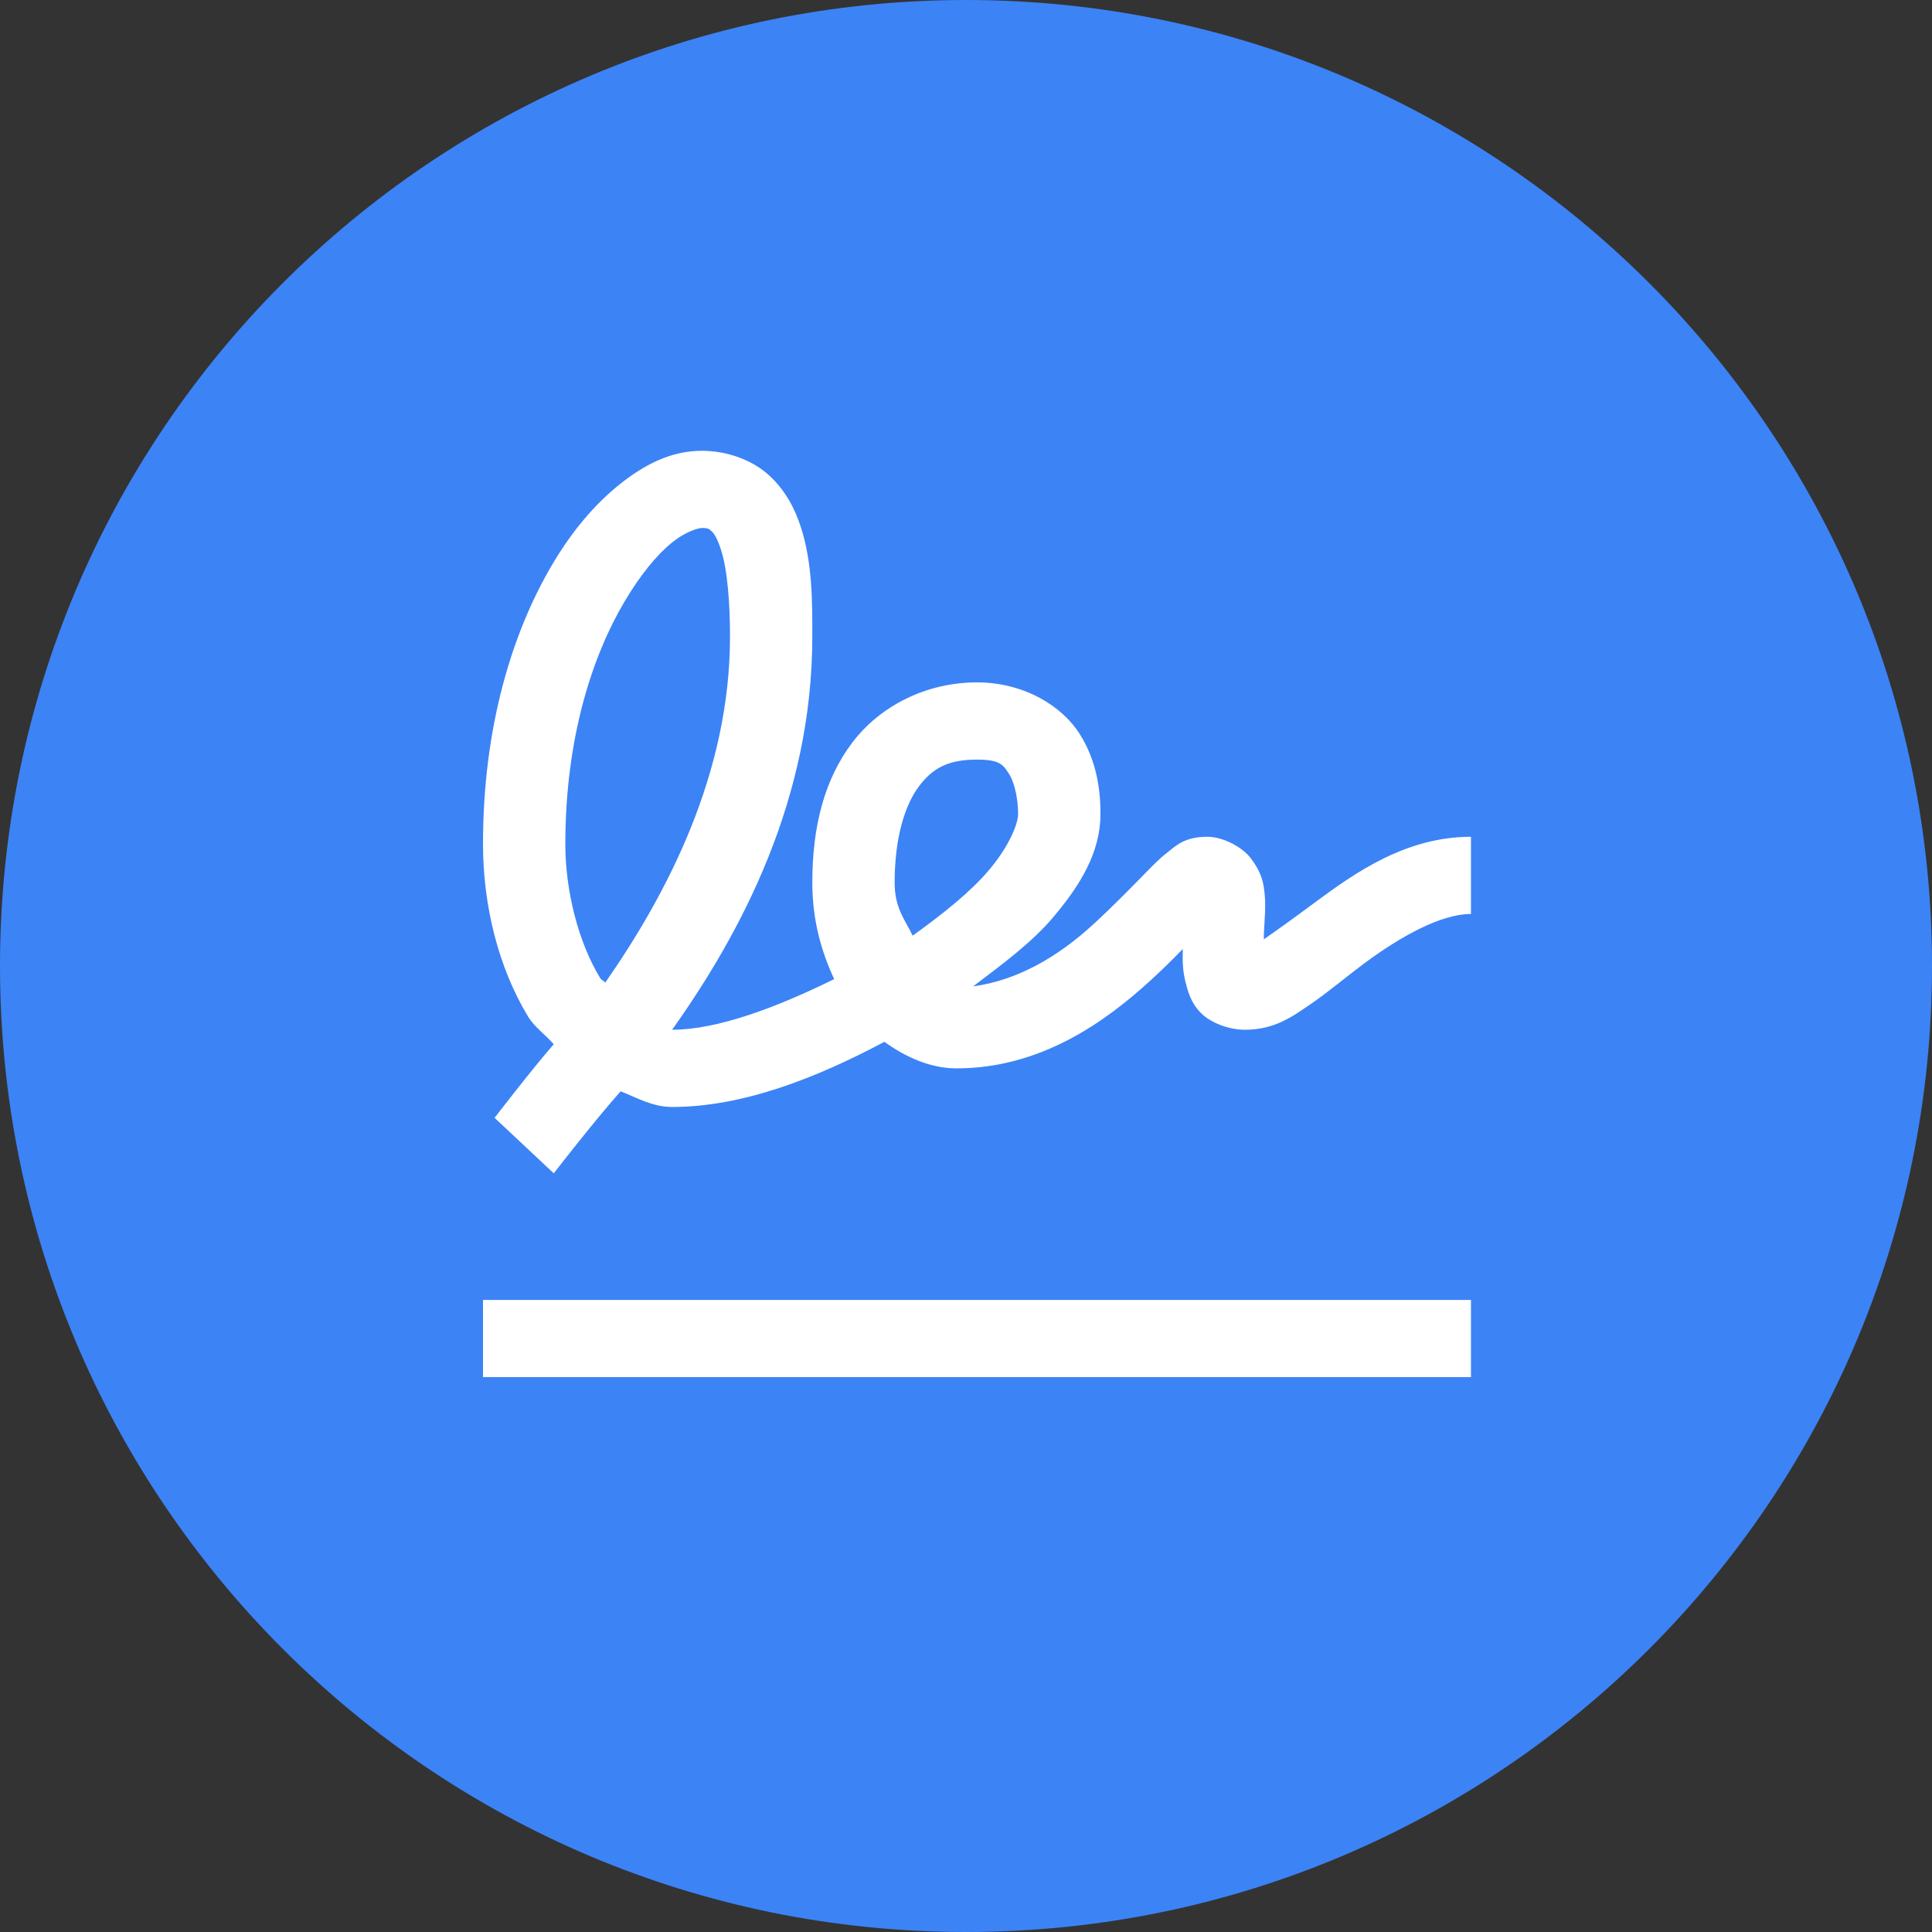
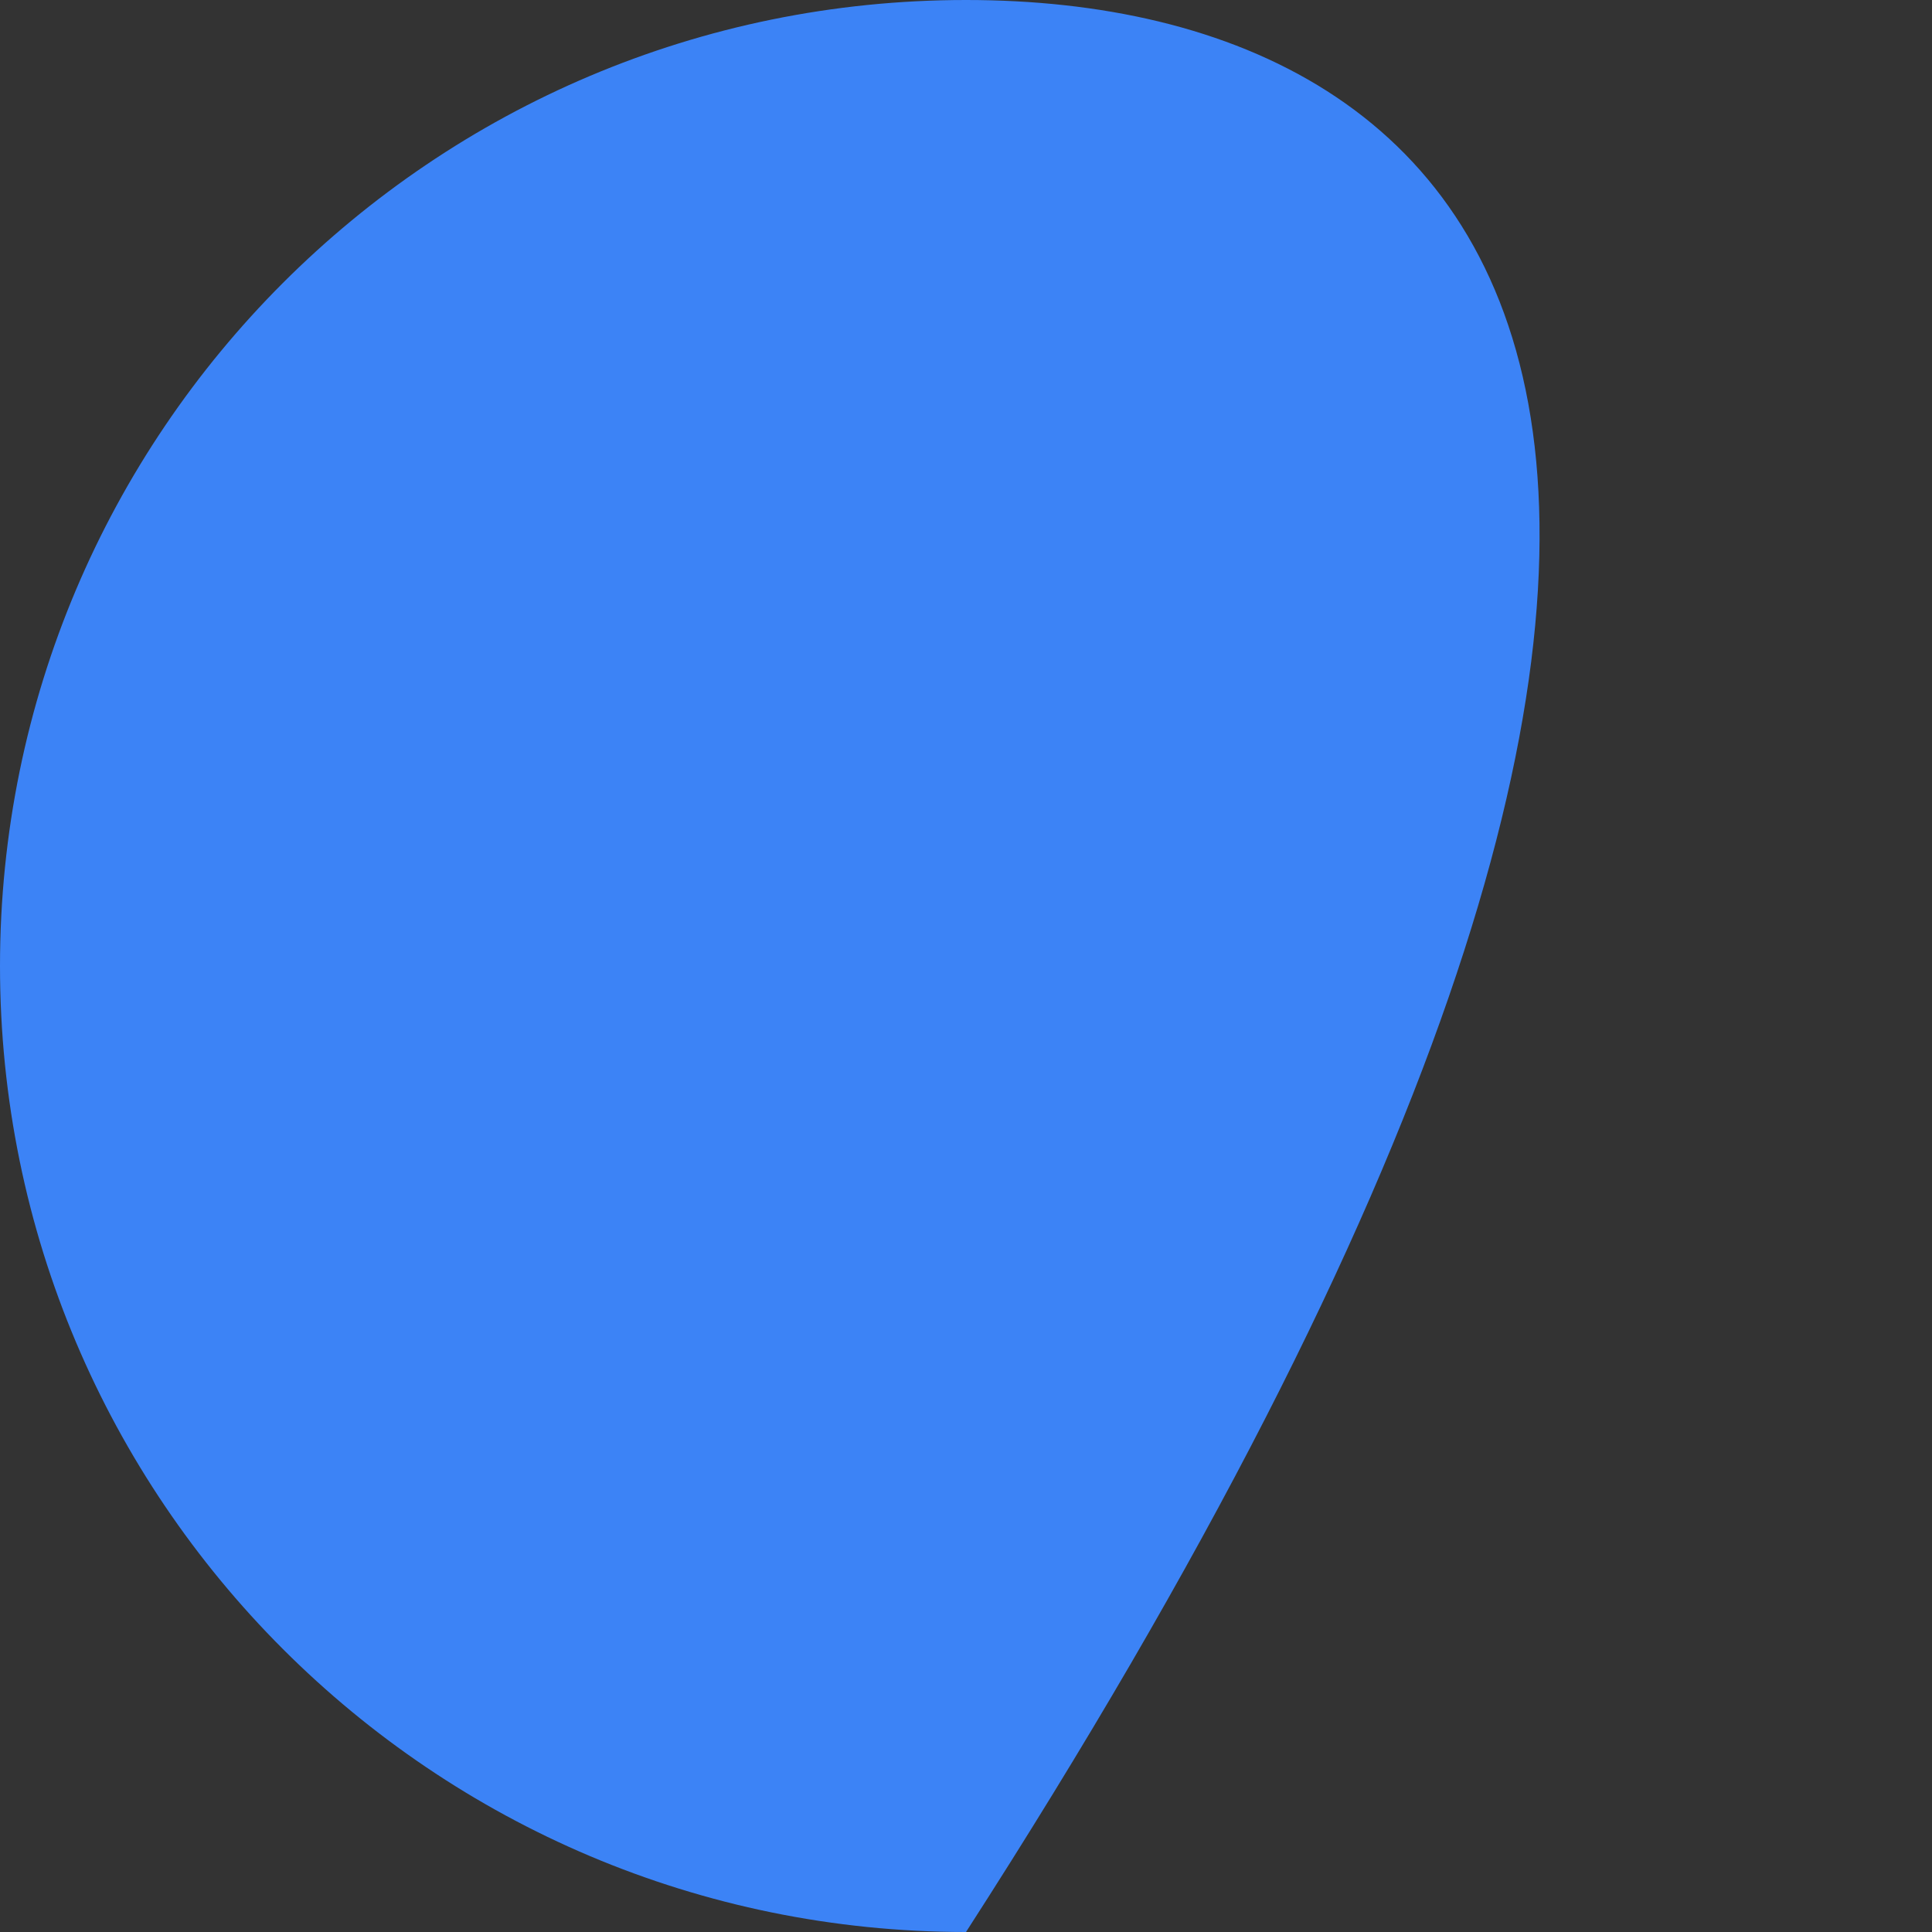
<svg xmlns="http://www.w3.org/2000/svg" width="60" height="60" viewBox="0 0 60 60" fill="none">
  <rect x="0" y="0" width="60" height="60" fill="#333333" stroke="none" />
  <g clip-path="url(#clip0_11018_17)">
-     <path d="M30 60C46.569 60 60 46.569 60 30C60 13.431 46.569 0 30 0C13.431 0 0 13.431 0 30C0 46.569 13.431 60 30 60Z" fill="#3C83F6" />
-     <path d="M21.791 14C20.828 14 19.994 14.44 19.235 15.049C18.476 15.658 17.776 16.477 17.157 17.521C15.919 19.614 15 22.55 15 26.212C15 28.089 15.464 30.023 16.398 31.568C16.603 31.905 16.938 32.13 17.197 32.43C16.503 33.226 15.36 34.715 15.36 34.715L17.197 36.438C17.197 36.438 18.466 34.799 19.275 33.891C19.789 34.097 20.273 34.378 20.873 34.378C23.065 34.378 25.352 33.479 27.465 32.355C28.144 32.842 28.908 33.179 29.702 33.179C32.328 33.179 34.326 31.732 35.734 30.445C36.144 30.07 36.418 29.794 36.733 29.471C36.728 29.798 36.718 30.098 36.813 30.482C36.888 30.772 36.973 31.133 37.292 31.456C37.612 31.779 38.186 31.98 38.651 31.98C39.584 31.98 40.124 31.578 40.688 31.194C41.252 30.81 41.787 30.351 42.366 29.92C43.529 29.058 44.768 28.384 45.682 28.384V25.987C43.654 25.987 42.071 27.111 40.808 28.047C40.209 28.492 39.669 28.881 39.25 29.171C39.25 29.105 39.25 29.091 39.25 29.021C39.265 28.586 39.335 28.099 39.25 27.56C39.21 27.293 39.115 27.012 38.85 26.661C38.586 26.31 37.991 25.987 37.492 25.987C36.773 25.987 36.508 26.277 36.254 26.474C35.999 26.671 35.809 26.872 35.574 27.111C35.105 27.588 34.546 28.164 33.936 28.721C32.863 29.705 31.599 30.449 30.221 30.632C31.135 29.943 32.054 29.26 32.698 28.497C33.547 27.495 34.176 26.474 34.176 25.275C34.176 24.601 34.086 23.678 33.537 22.803C32.988 21.927 31.804 21.192 30.341 21.192C28.768 21.192 27.335 21.918 26.466 23.065C25.597 24.212 25.227 25.683 25.227 27.41C25.227 28.586 25.512 29.559 25.906 30.407C24.129 31.283 22.286 31.98 20.873 31.98C23.035 28.941 25.227 24.802 25.227 19.769C25.227 18.724 25.237 17.493 24.868 16.36C24.683 15.793 24.388 15.217 23.869 14.749C23.35 14.281 22.581 14 21.791 14ZM21.791 16.397C22.021 16.397 22.031 16.439 22.111 16.51C22.191 16.58 22.286 16.753 22.391 17.072C22.596 17.704 22.671 18.771 22.671 19.769C22.671 24.016 20.733 27.733 18.795 30.519C18.75 30.449 18.68 30.445 18.636 30.369C17.971 29.279 17.557 27.691 17.557 26.212C17.557 22.92 18.396 20.368 19.395 18.682C19.894 17.84 20.408 17.221 20.873 16.847C21.337 16.472 21.732 16.397 21.791 16.397ZM30.341 23.59C31.05 23.59 31.155 23.749 31.34 24.039C31.524 24.329 31.619 24.868 31.619 25.275C31.619 25.575 31.35 26.273 30.701 27.036C30.136 27.701 29.277 28.389 28.343 29.058C28.119 28.576 27.784 28.225 27.784 27.41C27.784 26.02 28.099 25.004 28.543 24.414C28.988 23.824 29.487 23.59 30.341 23.59ZM15 40.371V42.768H45.682V40.371H15Z" fill="white" />
+     <path d="M30 60C60 13.431 46.569 0 30 0C13.431 0 0 13.431 0 30C0 46.569 13.431 60 30 60Z" fill="#3C83F6" />
  </g>
  <defs>
    <clipPath id="clip0_11018_17">
      <rect width="60" height="60" fill="white" />
    </clipPath>
  </defs>
</svg>